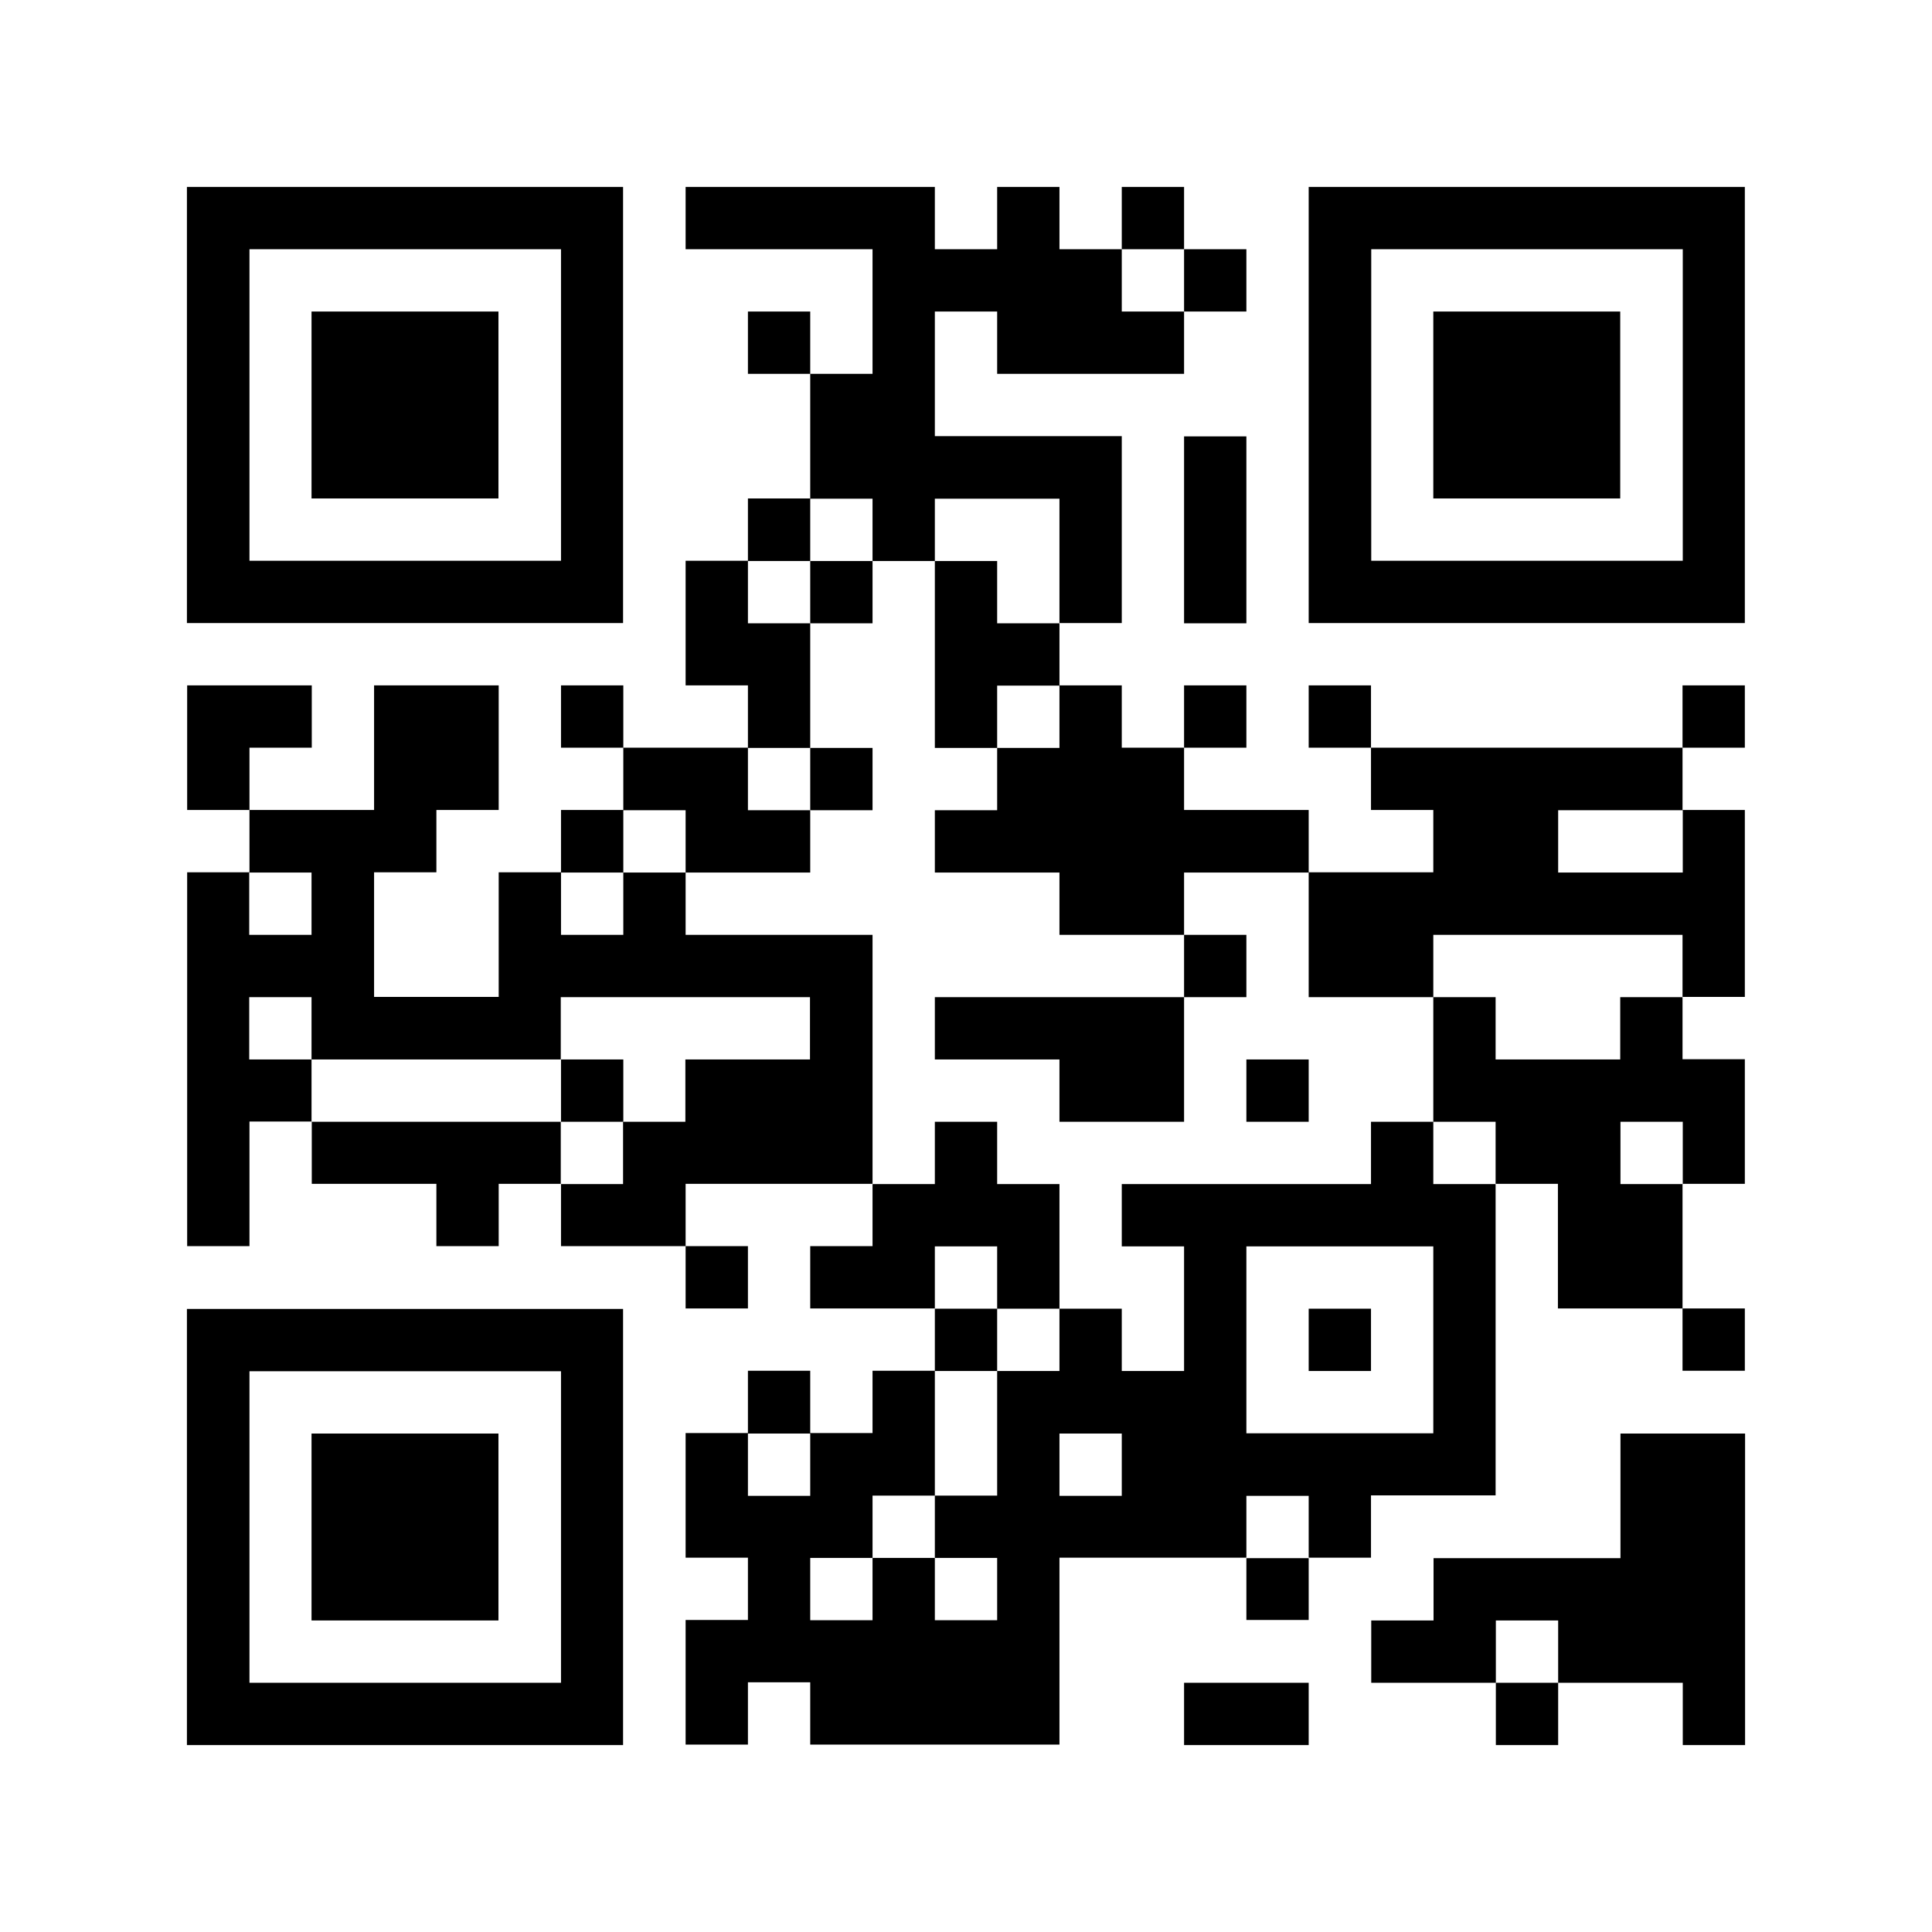
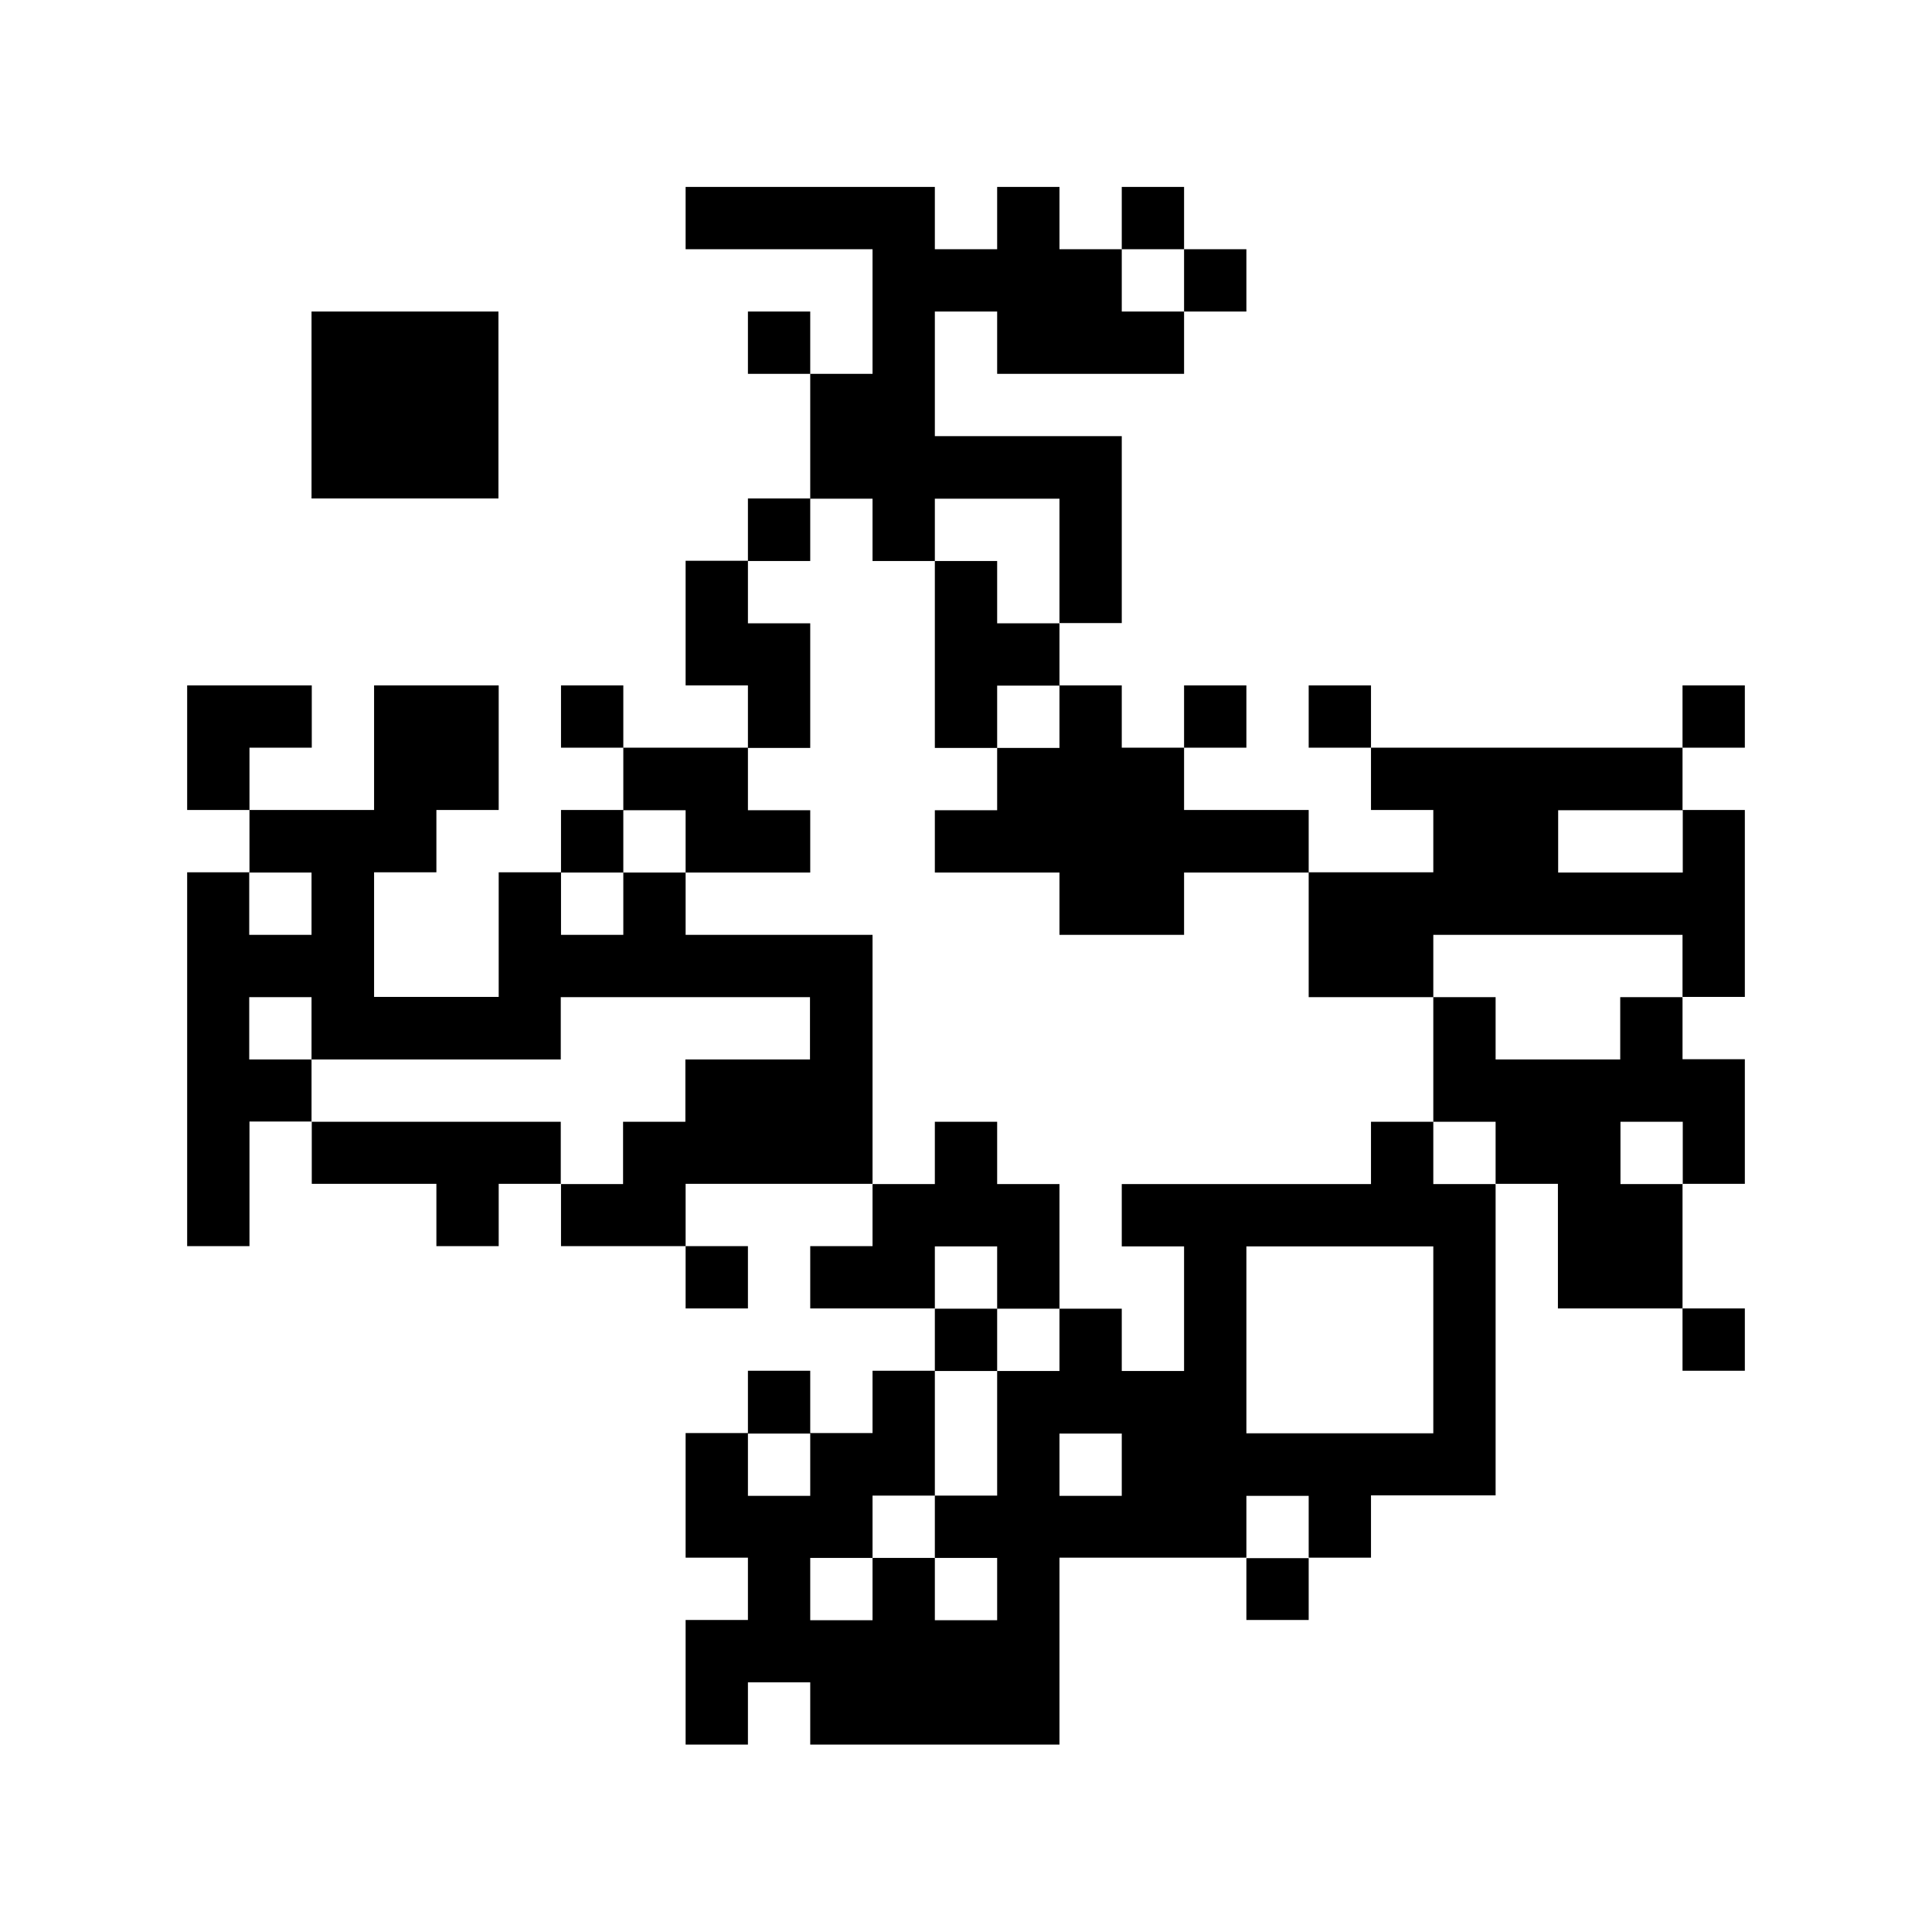
<svg xmlns="http://www.w3.org/2000/svg" viewBox="0 0 80 80">
-   <path fill="#fff" d="M0 0h80v80H0z" />
-   <path d="M7.74 16.77v9.03H25.8V7.74H7.74v9.03zm15.49 0v6.45h-12.9v-12.9h12.9v6.45z" />
  <path d="M12.9 16.77v3.87h7.74V12.9H12.9v3.87z" />
  <path d="M28.39 9.03v1.29h7.74v5.16h-2.58V12.9h-2.58v2.58h2.58v5.16h-2.58v2.58h-2.58v5.16h2.58v2.58h-5.16v-2.58h-2.58v2.58h2.58v2.58h-2.58v2.58h-2.58v5.16h-5.16v-5.16h2.58v-2.58h2.58v-5.16h-5.16v5.16h-5.16v-2.58h2.58v-2.58H7.75v5.16h2.58v2.58H7.75V51.6h2.58v-5.16h2.58v2.58h5.16v2.58h2.58v-2.58h2.58v2.58h5.16v2.58h2.58V51.6h-2.58v-2.58h7.74v2.58h-2.58v2.58h5.16v2.58h-2.58v2.58h-2.58v-2.58h-2.58v2.58h-2.58v5.16h2.58v2.58h-2.58v5.16h2.58v-2.58h2.58v2.58h10.32V64.5h7.74v2.58h2.58V64.5h2.58v-2.58h5.16v-12.9h2.58v5.16h5.16v2.58h2.58v-2.58h-2.58v-5.16h2.58v-5.16h-2.58v-2.58h2.58v-7.74h-2.58v-2.58h2.58v-2.58h-2.58v2.58h-12.9v-2.58h-2.58v2.58h2.58v2.58h2.58v2.58h-5.16v-2.58h-5.16v-2.58h2.58v-2.58h-2.58v2.58h-2.58v-2.58h-2.58V25.8h2.58v-7.74h-7.74V12.9h2.58v2.58h7.74V12.9h2.58v-2.58h-2.58V7.74h-2.58v2.58h-2.58V7.74h-2.58v2.58h-2.58V7.74H28.39v1.29zm20.64 2.58v1.29h-2.58v-2.58h2.58v1.29zm-12.9 10.33v1.29h2.58v-2.58h5.16v5.16h-2.58v-2.58h-2.58v7.74h2.58v-2.58h2.58v2.58h-2.58v2.58h-2.58v2.58h5.16v2.58h5.16v-2.58h5.16v5.16h5.16v-2.58h10.32v2.58h-2.58v2.58h-5.16v-2.58h-2.58v5.16h2.58v2.58h-2.58v-2.58h-2.58v2.58H46.45v2.58h2.58v5.16h-2.58v-2.58h-2.58v2.58h-2.58v5.16h-2.58v2.58h2.58v2.58h-2.58v-2.58h-2.58v2.58h-2.58v-2.58h2.58v-2.58h2.58v-5.16h2.58v-2.58h-2.58v-2.58h2.58v2.58h2.58v-5.16h-2.58v-2.58h-2.58v2.58h-2.58V38.71h-7.74v-2.58h-2.58v2.58h-2.58v-2.58h2.58v-2.58h2.58v2.58h5.16v-2.58h-2.58v-2.58h2.58v-5.16h-2.58v-2.58h2.58v-2.58h2.58v1.29zm33.55 12.9v1.29h-5.16v-2.58h5.16v1.29zM12.9 37.42v1.29h-2.58v-2.58h2.58v1.29zm0 5.16v1.29h10.32v-2.58h10.32v2.58h-5.16v2.58H25.8v2.58h-2.58v-2.58H12.9v-2.58h-2.58v-2.58h2.58v1.29zm56.78 5.16v1.29H67.1v-2.58h2.58v1.29zm-10.33 7.74v3.87h-7.74v-7.74h7.74v3.87zm-25.8 5.17v1.29h-2.58v-2.58h2.58v1.29zm12.9 0v1.29h-2.58v-2.58h2.58v1.29zm7.74 2.58v1.29h-2.58v-2.58h2.58v1.29z" />
-   <path d="M33.55 24.52v1.29h2.58v-2.58h-2.58v1.29zm0 7.74v1.29h2.58v-2.58h-2.58v1.29zM49.03 40v1.29H38.71v2.58h5.16v2.58h5.16v-5.16h2.58v-2.58h-2.58V40zm2.58 5.16v1.29h2.58v-2.58h-2.58v1.29zm-28.38 0v1.29h2.58v-2.58h-2.58v1.29zm30.96 10.32v1.29h2.58v-2.58h-2.58v1.29zm0-38.71v9.03h18.06V7.74H54.19v9.03zm15.49 0v6.45h-12.9v-12.9h12.9v6.45z" />
-   <path d="M59.35 16.77v3.87h7.74V12.9h-7.74v3.87zm-10.32 5.17v3.87h2.58v-7.74h-2.58v3.87zM7.74 63.23v9.03H25.8V54.2H7.74v9.03zm15.49 0v6.45h-12.9v-12.9h12.9v6.45z" />
-   <path d="M12.9 63.23v3.87h7.74v-7.74H12.9v3.87zm54.2-1.29v2.58h-7.74v2.58h-2.58v2.58h5.16v2.58h2.58v-2.58h5.16v2.58h2.58v-12.9H67.1v2.58zm-2.58 6.45v1.29h-2.58V67.1h2.58v1.29zm-15.49 2.58v1.29h5.16v-2.58h-5.16v1.29z" />
</svg>